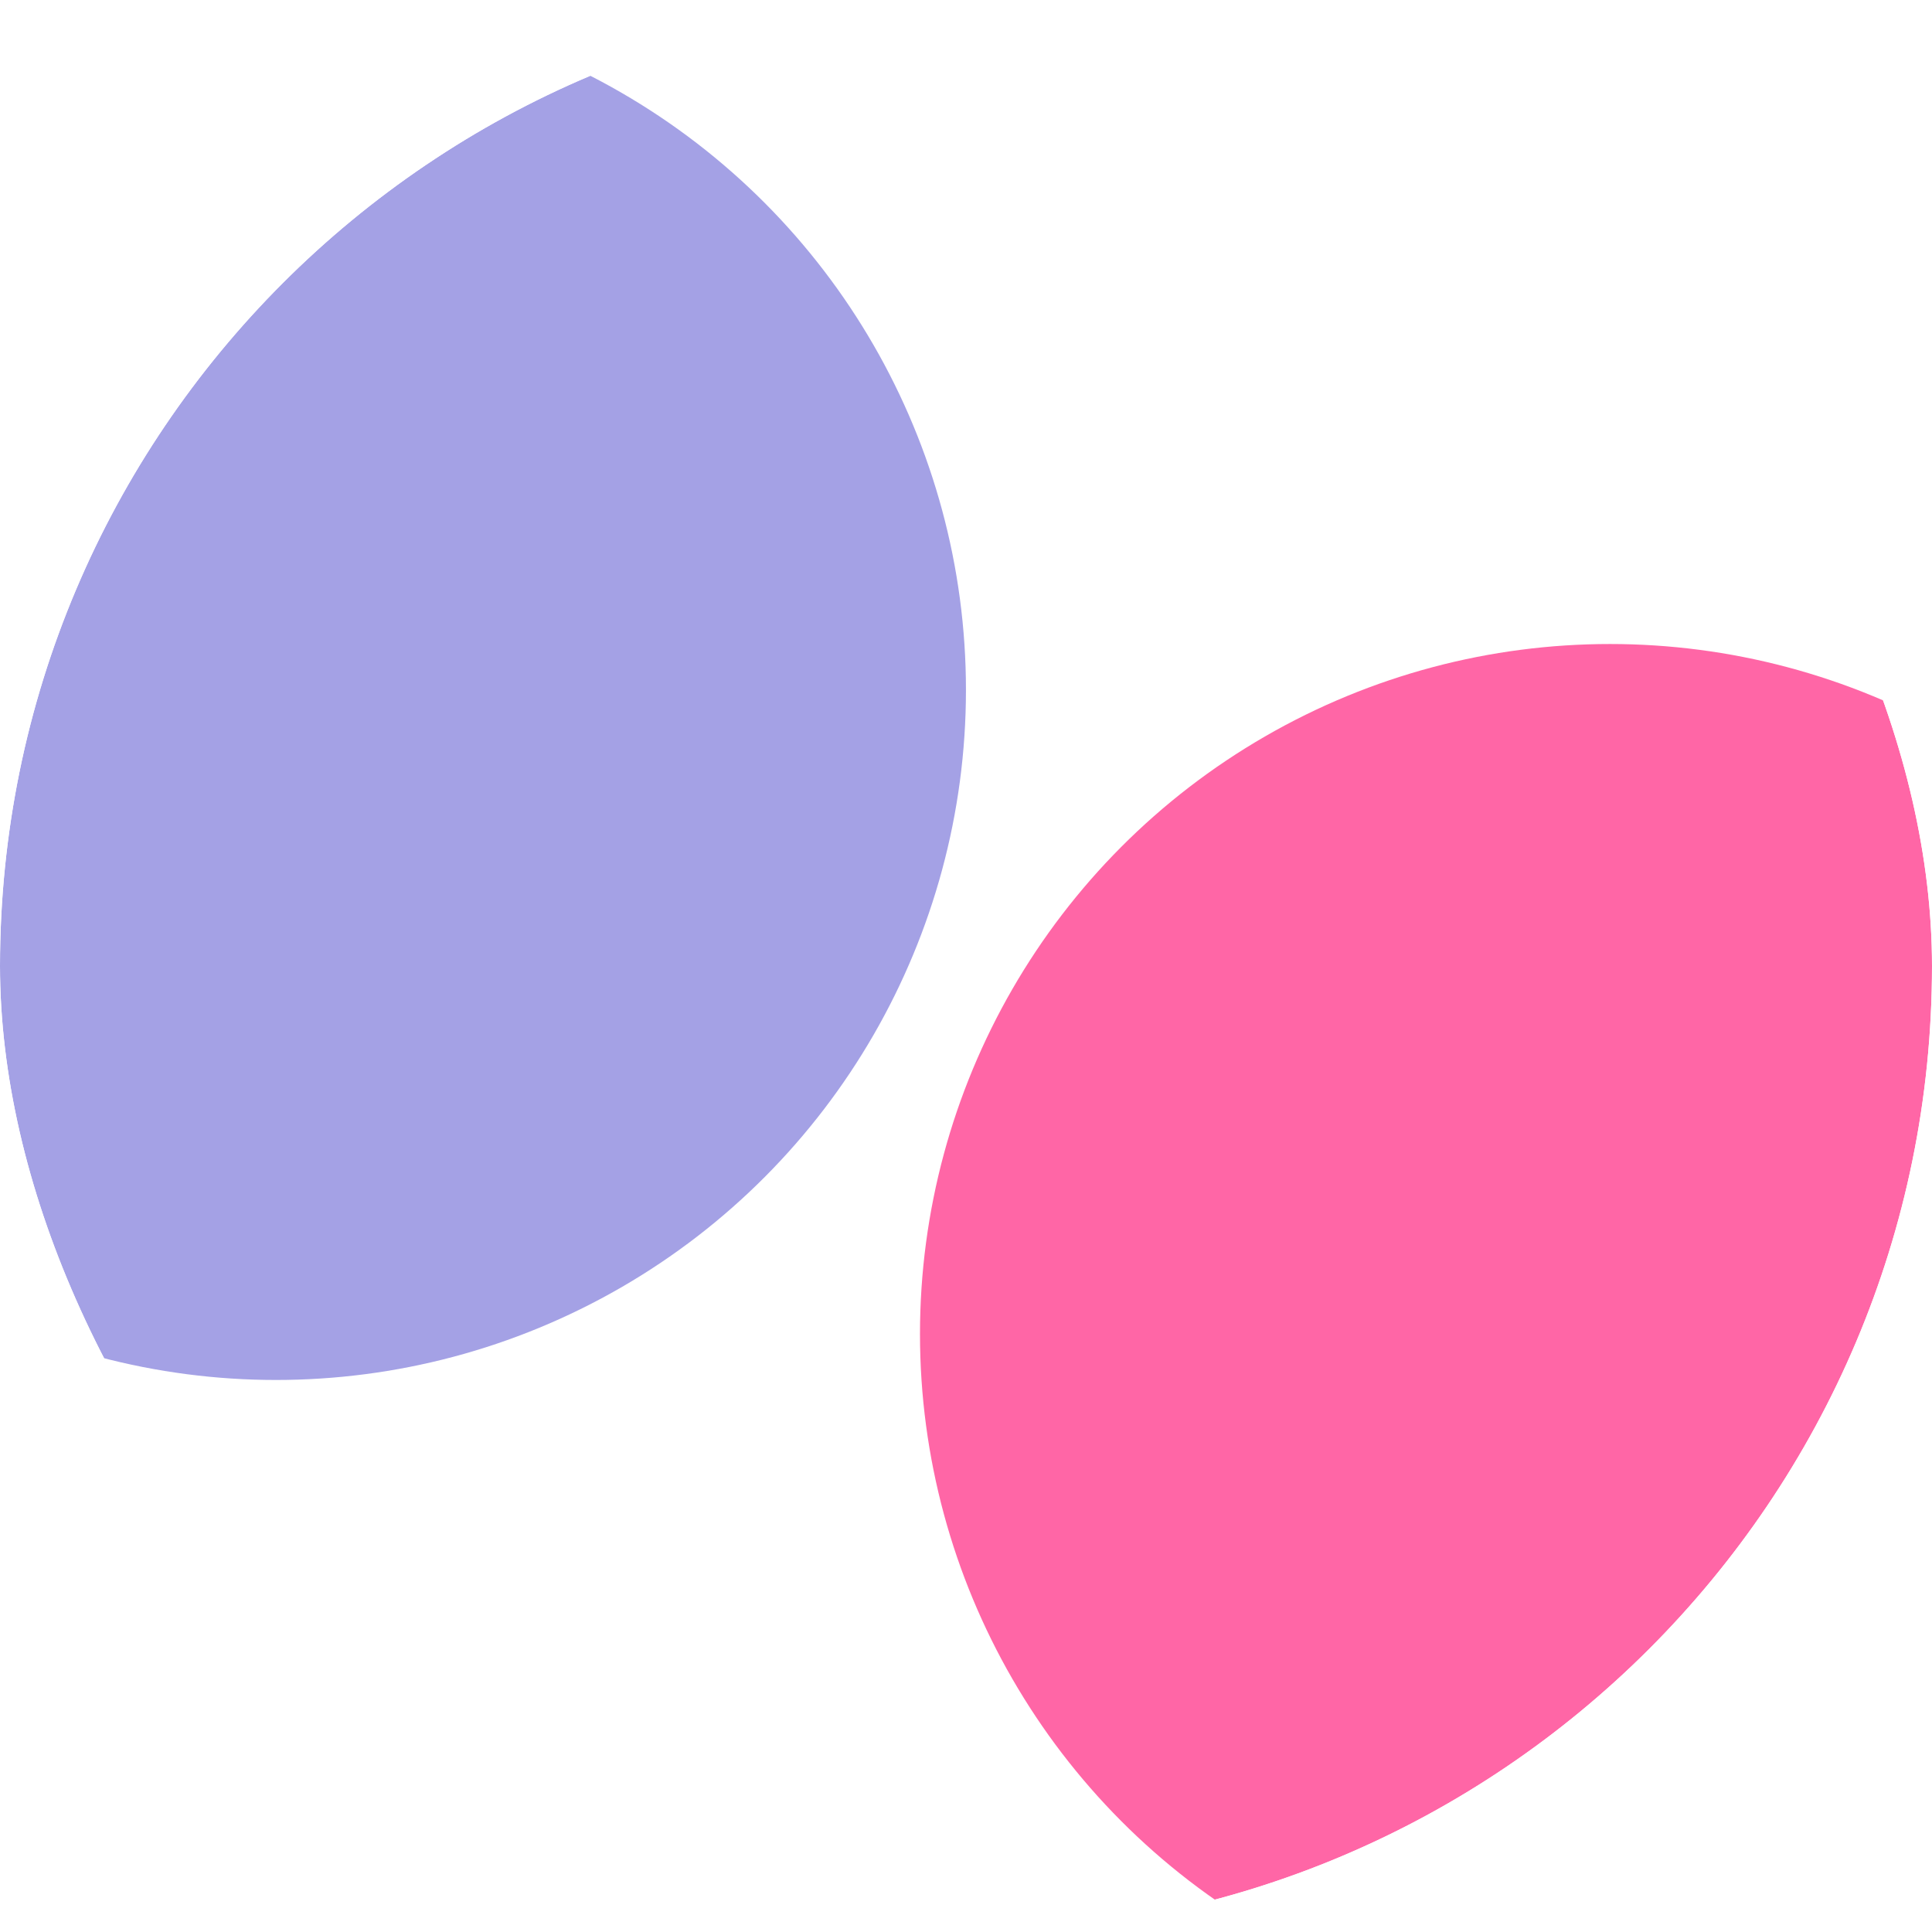
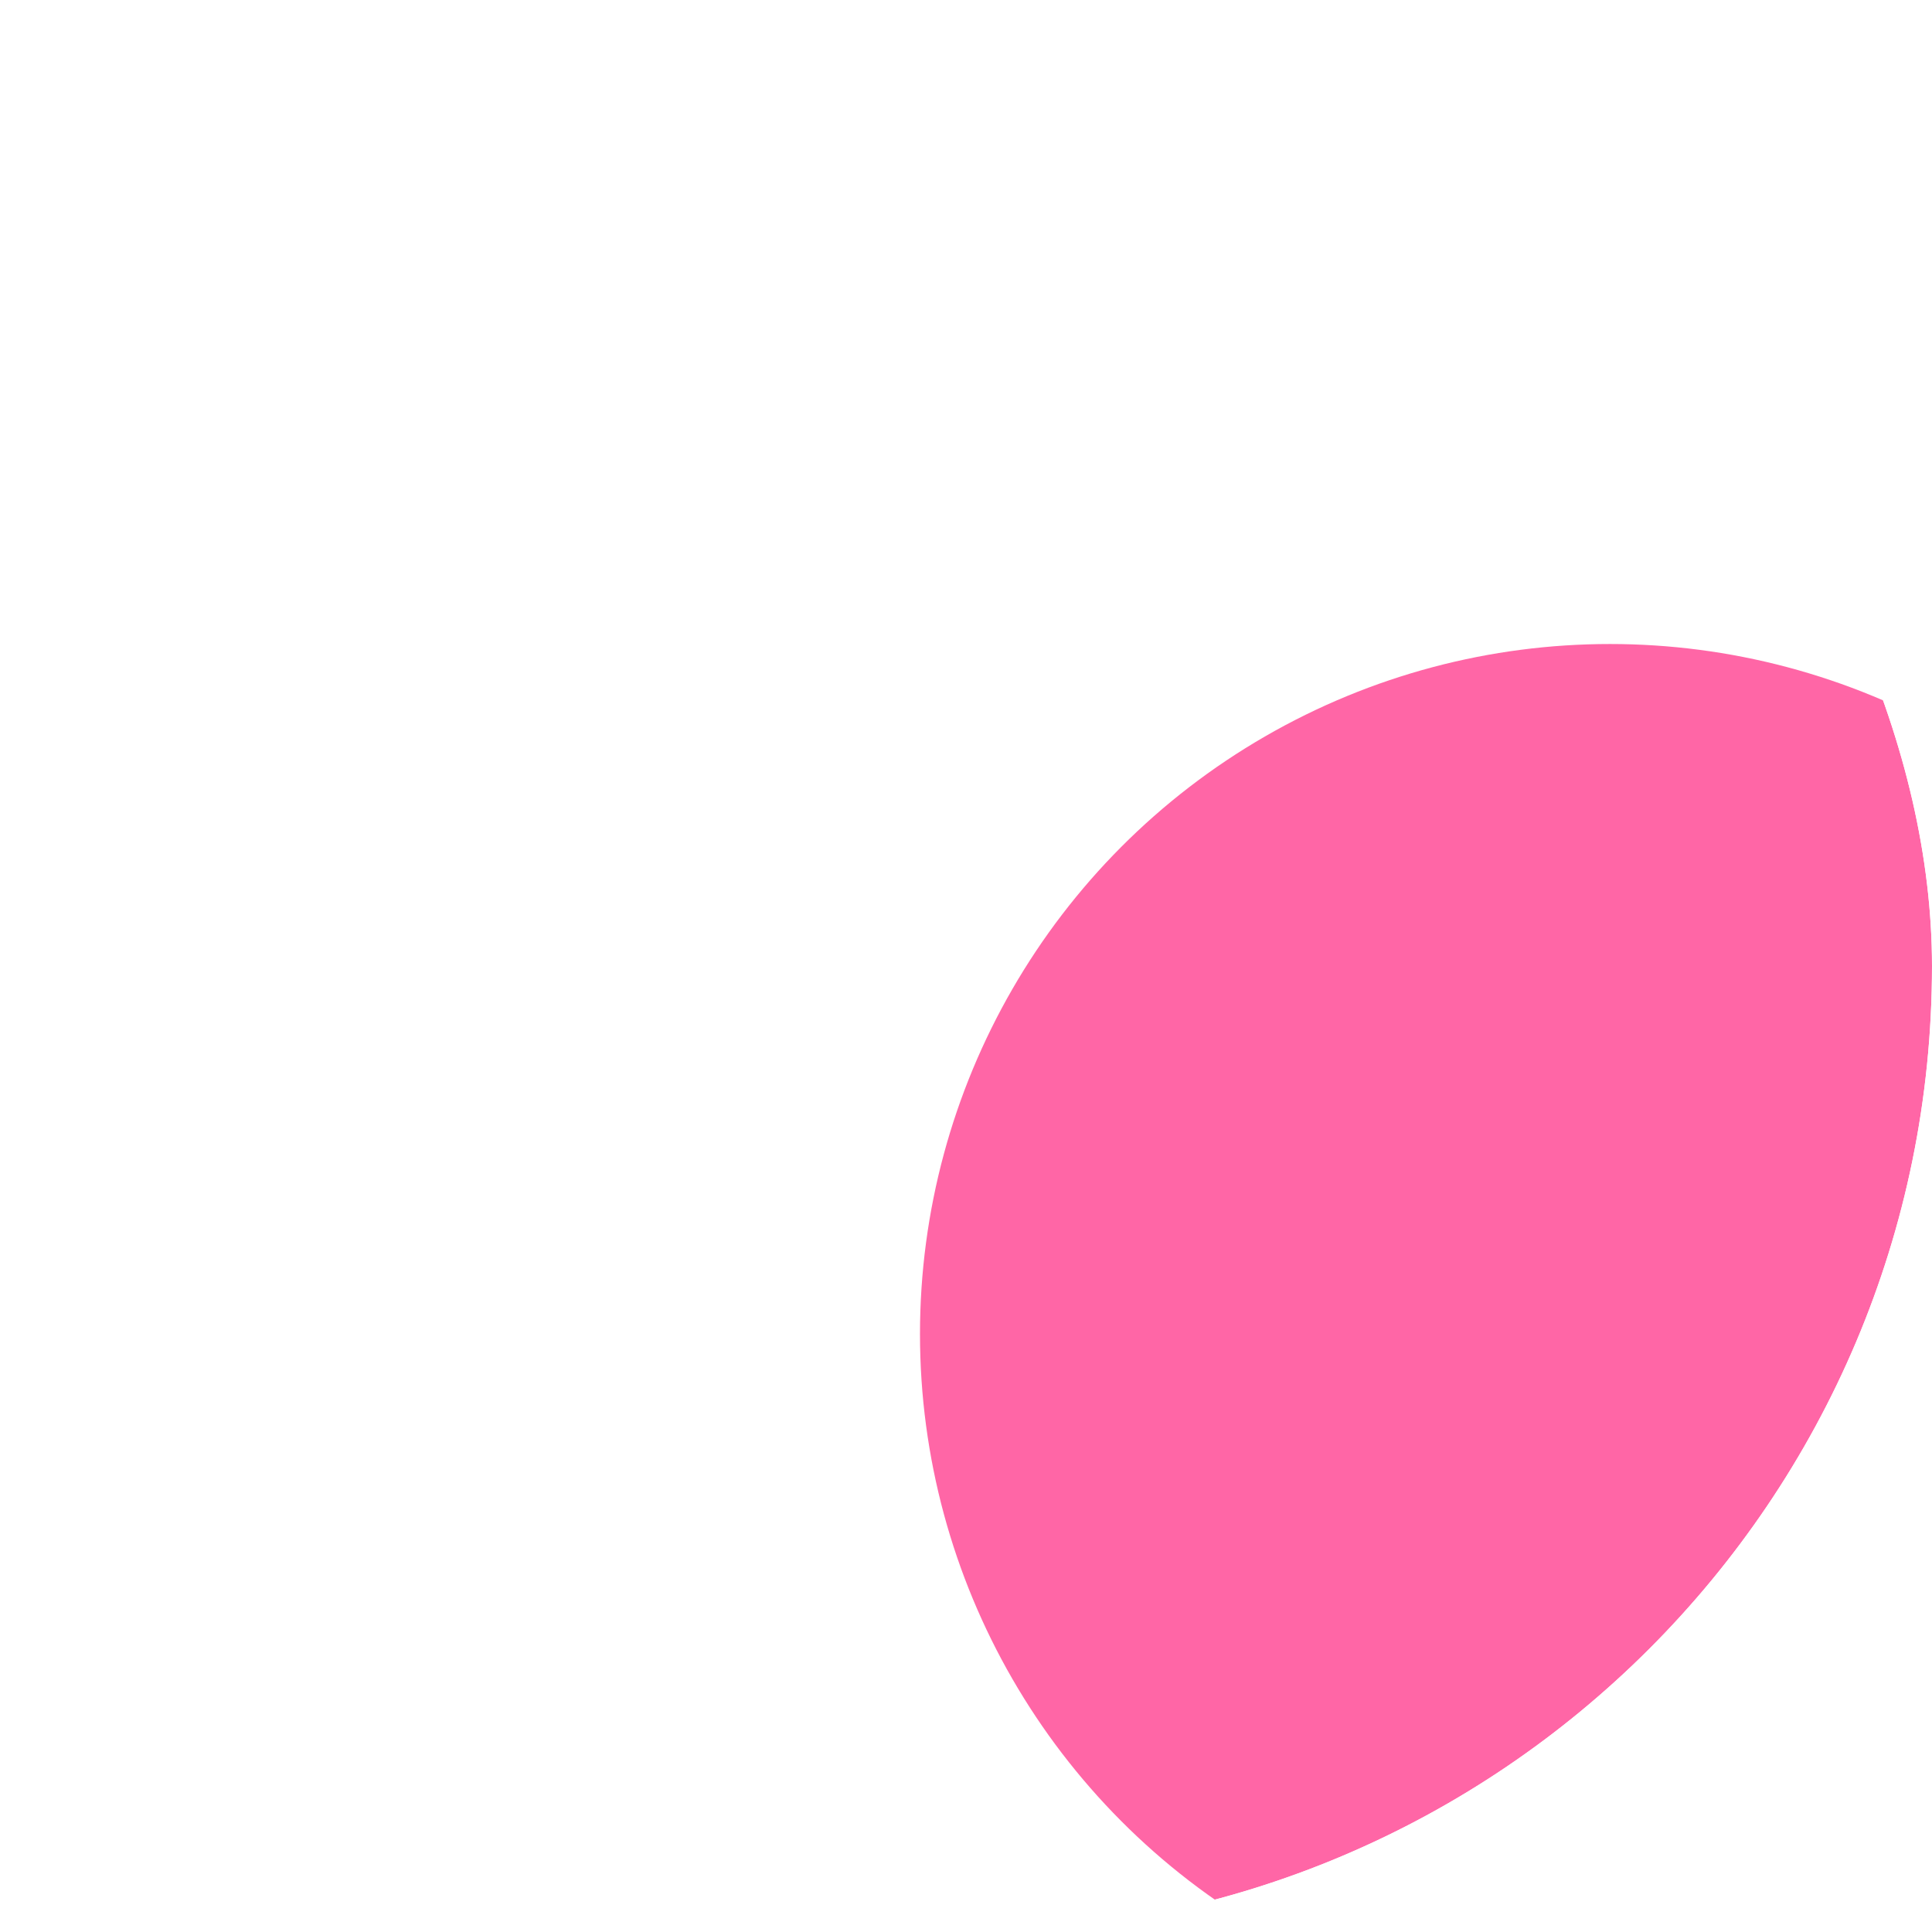
<svg xmlns="http://www.w3.org/2000/svg" width="44" height="44" viewBox="0 0 44 44" fill="none">
  <g clip-path="url(#clip0_3942_79)">
    <g filter="url(#filter0_f_3942_79)">
-       <ellipse cx="6.285" cy="15.714" rx="15.714" ry="15.714" fill="#A4A1E5" />
-     </g>
+       </g>
    <g filter="url(#filter1_f_3942_79)">
      <ellipse cx="36.666" cy="30.381" rx="15.714" ry="15.714" fill="#FF66A6" />
    </g>
  </g>
  <defs>
    <filter id="filter0_f_3942_79" x="-30.382" y="-20.952" width="73.334" height="73.333" filterUnits="userSpaceOnUse" color-interpolation-filters="sRGB">
      <feFlood flood-opacity="0" result="BackgroundImageFix" />
      <feBlend mode="normal" in="SourceGraphic" in2="BackgroundImageFix" result="shape" />
      <feGaussianBlur stdDeviation="10.476" result="effect1_foregroundBlur_3942_79" />
    </filter>
    <filter id="filter1_f_3942_79" x="-0.001" y="-6.286" width="73.334" height="73.333" filterUnits="userSpaceOnUse" color-interpolation-filters="sRGB">
      <feFlood flood-opacity="0" result="BackgroundImageFix" />
      <feBlend mode="normal" in="SourceGraphic" in2="BackgroundImageFix" result="shape" />
      <feGaussianBlur stdDeviation="10.476" result="effect1_foregroundBlur_3942_79" />
    </filter>
    <clipPath id="clip0_3942_79">
      <rect width="44" height="44" rx="22" fill="white" />
    </clipPath>
  </defs>
</svg>